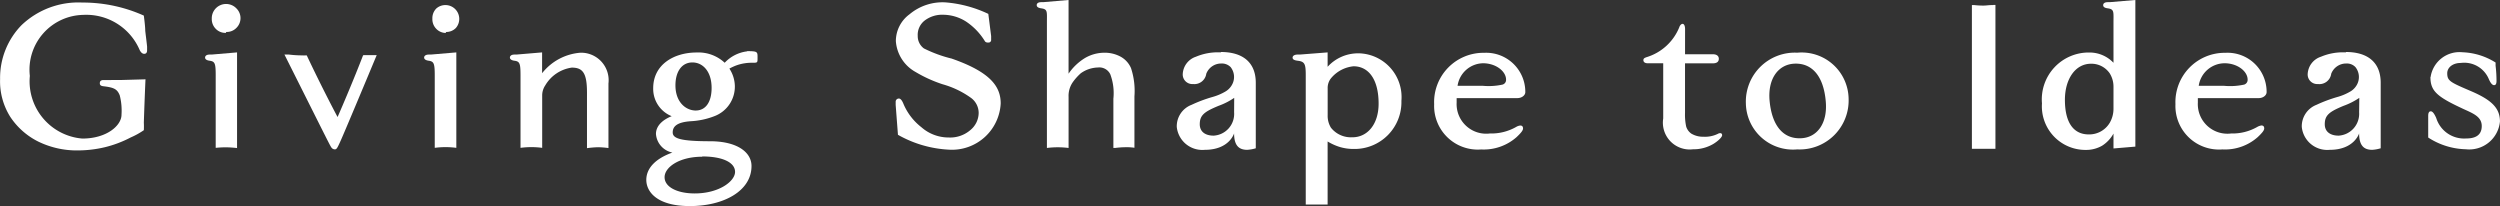
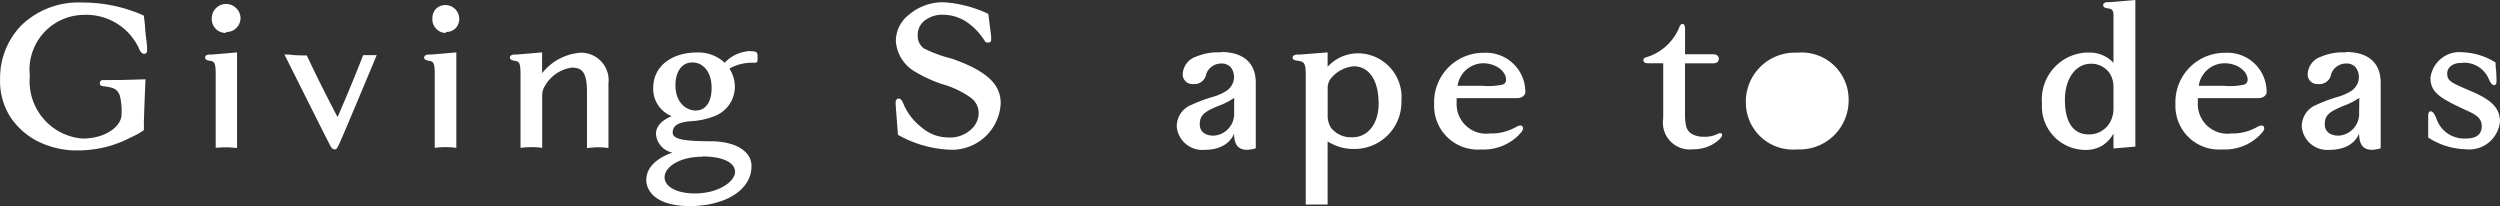
<svg xmlns="http://www.w3.org/2000/svg" width="109.828" height="9.05" viewBox="0 0 109.828 9.05">
  <rect x="0" y="0" width="109.828" height="9.05" fill="#333333" stroke="none" />
  <defs>
    <style>.a{fill:#fff;}</style>
  </defs>
  <g transform="translate(0.004)">
    <g transform="translate(-0.004)">
      <path class="a" d="M128.7,5.141a1.805,1.805,0,0,0-1.354.591V5.1l-1.223.095h-.095c-.144,0-.221.059-.221.135s.072.117.217.135c.32.036.361.144.361.641v5.678h.961V9.013a2.329,2.329,0,0,0,.555.248,2.094,2.094,0,0,0,.587.081,2.058,2.058,0,0,0,2.1-2.117,1.923,1.923,0,0,0-1.882-2.085m-.271,3.688a1.119,1.119,0,0,1-.943-.42.993.993,0,0,1-.144-.555V6.68a.686.686,0,0,1,.131-.424,1.467,1.467,0,0,1,1.007-.546c.632,0,1.1.537,1.1,1.643,0,.9-.487,1.476-1.151,1.476" transform="translate(-69.022 -2.798)" />
      <path class="a" d="M140.566,7.133v.2a1.3,1.3,0,0,0,1.458,1.354A2.207,2.207,0,0,0,143.18,8.4a.451.451,0,0,1,.181-.063c.081,0,.122.045.122.131s-.095.2-.284.379a2.18,2.18,0,0,1-1.553.542A1.918,1.918,0,0,1,139.578,7.4a2.167,2.167,0,0,1,2.2-2.257,1.72,1.72,0,0,1,1.805,1.724c0,.153-.167.266-.348.266Zm.041-.542h1.088a2.88,2.88,0,0,0,.88-.05.212.212,0,0,0,.162-.221c0-.366-.451-.718-1.011-.718a1.155,1.155,0,0,0-1.119.988" transform="translate(-76.574 -2.823)" />
      <path class="a" d="M212.712,7.133v.2a1.3,1.3,0,0,0,1.462,1.354,2.2,2.2,0,0,0,1.151-.289.492.492,0,0,1,.181-.063c.081,0,.122.045.122.131s-.095.2-.284.379a2.167,2.167,0,0,1-1.553.542A1.914,1.914,0,0,1,211.728,7.4a2.167,2.167,0,0,1,2.2-2.257,1.715,1.715,0,0,1,1.805,1.724c0,.153-.167.266-.343.266Zm.041-.542h1.088a2.9,2.9,0,0,0,.9-.05.217.217,0,0,0,.158-.221c0-.366-.451-.718-1.011-.718a1.156,1.156,0,0,0-1.137.988" transform="translate(-116.158 -2.823)" />
-       <path class="a" d="M192.859.485c-.212,0-.3.023-.42.023a3.271,3.271,0,0,1-.424-.023h-.095V6.8h1.034V.48h-.095" transform="translate(-105.292 -0.263)" />
-       <path class="a" d="M174.432,7.145a2.152,2.152,0,0,1-2.257,2.221,2.067,2.067,0,0,1-2.257-2.027,2.152,2.152,0,0,1,2.257-2.221,2.063,2.063,0,0,1,2.257,2.027M172.044,5.6c-.7.036-1.174.659-1.083,1.638.1,1.065.582,1.679,1.386,1.638.7-.032,1.174-.654,1.079-1.638-.095-1.061-.578-1.675-1.381-1.638" transform="translate(-93.22 -2.803)" />
+       <path class="a" d="M174.432,7.145a2.152,2.152,0,0,1-2.257,2.221,2.067,2.067,0,0,1-2.257-2.027,2.152,2.152,0,0,1,2.257-2.221,2.063,2.063,0,0,1,2.257,2.027M172.044,5.6" transform="translate(-93.22 -2.803)" />
      <path class="a" d="M31.133,5.346c-.384,1-.9,2.212-1.119,2.708-.226-.42-.826-1.584-1.354-2.708h-.023a1.828,1.828,0,0,1-.2,0,4.911,4.911,0,0,1-.56-.036H27.68l1.566,3.123c.289.573.451.9.492.952a.185.185,0,0,0,.158.09c.081,0,.113-.072.253-.379s1.146-2.708,1.584-3.76H31.16" transform="translate(-15.184 -2.913)" />
      <path class="a" d="M89.648,2.7a5.764,5.764,0,0,1-1.237-.451A.668.668,0,0,1,88.14,1.7a.794.794,0,0,1,.307-.677,1.268,1.268,0,0,1,.817-.253,1.9,1.9,0,0,1,1,.3,2.767,2.767,0,0,1,.835.876.176.176,0,0,0,.14.045.113.113,0,0,0,.126-.126V1.706L91.241.732A5.376,5.376,0,0,0,89.35.226,2.257,2.257,0,0,0,87.779.75a1.462,1.462,0,0,0-.6,1.178,1.684,1.684,0,0,0,.862,1.354,5.868,5.868,0,0,0,1.192.542,3.967,3.967,0,0,1,1.25.6.821.821,0,0,1,.334.664.984.984,0,0,1-.361.745,1.354,1.354,0,0,1-.952.329A1.805,1.805,0,0,1,88.3,5.71a2.546,2.546,0,0,1-.785-1.02c-.063-.158-.131-.239-.2-.239a.138.138,0,0,0-.144.14v.14l.1,1.313a5.046,5.046,0,0,0,2.257.654,2.144,2.144,0,0,0,2.257-2.031c0-.745-.451-1.381-2.171-1.977" transform="translate(-47.823 -0.122)" />
      <path class="a" d="M116.465,5.078a2.483,2.483,0,0,0-1.1.19.844.844,0,0,0-.578.749.42.42,0,0,0,.451.451.528.528,0,0,0,.582-.451.7.7,0,0,1,.664-.451.537.537,0,0,1,.406.158.7.7,0,0,1,.05.794.767.767,0,0,1-.266.271,2.388,2.388,0,0,1-.6.253,6.076,6.076,0,0,0-.9.339,1.007,1.007,0,0,0-.65.97,1.128,1.128,0,0,0,1.232,1.007c1.079,0,1.286-.722,1.286-.722,0,.564.239.722.578.722a1.652,1.652,0,0,0,.375-.068V6.414c0-.9-.573-1.354-1.539-1.354m.587,2.65a.957.957,0,0,1-.9,1.025c-.37,0-.609-.176-.609-.5,0-.4.2-.551.831-.812a3.006,3.006,0,0,0,.682-.348Z" transform="translate(-62.827 -2.776)" />
      <path class="a" d="M225.965,5.078a2.483,2.483,0,0,0-1.1.19.84.84,0,0,0-.582.749.42.42,0,0,0,.451.451.524.524,0,0,0,.582-.451.7.7,0,0,1,.664-.451.514.514,0,0,1,.4.158.7.7,0,0,1,.054.794.768.768,0,0,1-.266.271,2.388,2.388,0,0,1-.6.253,6.285,6.285,0,0,0-.9.339,1.011,1.011,0,0,0-.645.97,1.124,1.124,0,0,0,1.228,1.007c1.079,0,1.291-.722,1.291-.722,0,.564.235.722.578.722a1.62,1.62,0,0,0,.37-.068V6.414c0-.9-.573-1.354-1.535-1.354m.587,2.65a.961.961,0,0,1-.9,1.025c-.37,0-.609-.176-.609-.5,0-.4.2-.551.831-.812a3.078,3.078,0,0,0,.686-.348Z" transform="translate(-122.903 -2.776)" />
      <path class="a" d="M236.435,6.182c0,.6.284.853,1.354,1.354.451.217.9.348.9.794s-.343.546-.682.546a1.282,1.282,0,0,1-1.318-.9c-.086-.194-.162-.293-.239-.293s-.113.068-.113.2v.952a3.16,3.16,0,0,0,1.652.515,1.354,1.354,0,0,0,1.5-1.219c0-.564-.33-.93-1.255-1.327s-1.061-.451-1.061-.794c0-.248.239-.451.591-.451A1.169,1.169,0,0,1,239,6.268c.077.176.153.266.23.266s.108-.063.108-.19a5.607,5.607,0,0,0-.041-.664v-.14a2.916,2.916,0,0,0-1.453-.451,1.283,1.283,0,0,0-1.4,1.079" transform="translate(-129.663 -2.793)" />
      <path class="a" d="M21.237,1.633a.591.591,0,0,0,.451-.176.6.6,0,0,0,0-.862.628.628,0,0,0-1.079.451.6.6,0,0,0,.176.451.587.587,0,0,0,.451.176" transform="translate(-11.305 -0.229)" />
      <path class="a" d="M20.239,5.195h-.086c-.135,0-.2.059-.2.131s.063.122.2.14c.23.032.266.113.266.641V9.293a4.515,4.515,0,0,1,.46-.023,4.631,4.631,0,0,1,.478.032V5.1Z" transform="translate(-10.943 -2.798)" />
      <path class="a" d="M42.661,1.634a.587.587,0,0,0,.451-.176A.608.608,0,0,0,42.255.6a.6.6,0,0,0-.176.451.6.6,0,0,0,.176.451.587.587,0,0,0,.429.176" transform="translate(-23.084 -0.23)" />
      <path class="a" d="M41.573,5.195h-.086c-.14,0-.208.059-.208.131s.068.122.2.14c.226.032.266.113.266.641V9.293a3.57,3.57,0,0,1,.948,0V5.1Z" transform="translate(-22.646 -2.798)" />
-       <path class="a" d="M105.039,2.984a1.043,1.043,0,0,0-.483-.51,1.467,1.467,0,0,0-.663-.158,1.706,1.706,0,0,0-.867.23,2.352,2.352,0,0,0-.727.691V0l-1.115.095H101.1c-.135,0-.2.054-.2.131s.068.122.2.14c.289.041.248.149.248.641V6.5a3.847,3.847,0,0,1,.952,0V4.252a1.047,1.047,0,0,1,.185-.641,2.347,2.347,0,0,1,.352-.393,1.354,1.354,0,0,1,.754-.253.533.533,0,0,1,.542.3,2.379,2.379,0,0,1,.135,1.074V6.5h.077a3.791,3.791,0,0,1,.424-.032,2.424,2.424,0,0,1,.424.023V4.234a3.191,3.191,0,0,0-.153-1.25" transform="translate(-55.356)" />
      <path class="a" d="M201.709.095h-.086c-.131,0-.2.054-.2.131s.063.122.2.14c.293.041.253.149.253.641V2.758a1.449,1.449,0,0,0-1.052-.451,2.06,2.06,0,0,0-2.09,2.234,1.914,1.914,0,0,0,1.923,2.045,1.408,1.408,0,0,0,.713-.181,1.471,1.471,0,0,0,.506-.537v.654l.961-.081V0Zm.167,4.681a1.224,1.224,0,0,1-.162.614,1.047,1.047,0,0,1-.925.515c-.673,0-1.047-.524-1.047-1.521,0-.9.451-1.584,1.146-1.584a.975.975,0,0,1,.821.42,1.1,1.1,0,0,1,.167.587Z" transform="translate(-109.028)" />
      <path class="a" d="M52.721,5.114a2.374,2.374,0,0,0-1.684.9V5.1l-1.128.095h-.086c-.135,0-.2.059-.2.131s.068.122.2.14c.23.032.266.113.266.641V9.293a3.611,3.611,0,0,1,.952,0V7a.794.794,0,0,1,.135-.451,1.611,1.611,0,0,1,1.165-.781c.487,0,.668.244.668,1.1V9.307a4.22,4.22,0,0,1,.492-.041,3.665,3.665,0,0,1,.451.036V6.468a1.209,1.209,0,0,0-1.237-1.354" transform="translate(-27.222 -2.798)" />
      <path class="a" d="M6.412,3.616l-1.146.032H4.548c-.113,0-.167.045-.167.14s.059.122.176.135c.451.054.591.126.7.4a2.708,2.708,0,0,1,.077.849c0,.478-.654,1.047-1.72,1.047A2.523,2.523,0,0,1,1.307,3.467,2.408,2.408,0,0,1,3.654.786,2.55,2.55,0,0,1,6.132,2.33c.054.108.122.167.2.167s.126-.05.126-.149V2.194c0-.063-.072-.614-.081-.709,0-.212-.063-.668-.063-.668a6.536,6.536,0,0,0-2.7-.573,3.611,3.611,0,0,0-2.672.993A3.318,3.318,0,0,0,0,3.6,2.925,2.925,0,0,0,.449,5.268,3.16,3.16,0,0,0,1.686,6.356a3.859,3.859,0,0,0,1.751.384A5.2,5.2,0,0,0,4.6,6.6a4.965,4.965,0,0,0,1.137-.429,3.358,3.358,0,0,0,.578-.32,3.286,3.286,0,0,0,0-.329c.027-.88.072-1.9.072-1.9" transform="translate(0.004 -0.132)" />
      <path class="a" d="M67.323,4.984a1.611,1.611,0,0,0-.979.5,1.688,1.688,0,0,0-1.232-.451c-1.007,0-1.909.537-1.909,1.566a1.291,1.291,0,0,0,.812,1.232c-.361.144-.691.4-.691.781a.9.9,0,0,0,.722.817c-.745.266-1.146.691-1.146,1.2s.451,1.151,1.914,1.151,2.708-.65,2.708-1.76c0-.6-.618-1.083-1.805-1.088-1.318,0-1.657-.122-1.657-.388s.194-.451.8-.492a3.322,3.322,0,0,0,1.029-.221,1.386,1.386,0,0,0,.9-1.354,1.444,1.444,0,0,0-.239-.736,2.4,2.4,0,0,1,.289-.135,2,2,0,0,1,.718-.122c.239,0,.23,0,.23-.239s0-.271-.451-.271M65.355,9.6c.9,0,1.444.266,1.444.677s-.7.948-1.774.948c-.754,0-1.322-.275-1.322-.713s.645-.9,1.652-.9M65.08,7.583c-.451,0-.9-.375-.9-1.106,0-.609.284-1.007.745-1.007s.844.4.844,1.119c0,.609-.253.993-.7.993" transform="translate(-34.507 -2.727)" />
      <path class="a" d="M161.778,3.656H163c.135,0,.262.054.262.2s-.113.2-.262.2h-1.223V6.238a2.455,2.455,0,0,0,.05.591.587.587,0,0,0,.23.316,1,1,0,0,0,.528.135,1.291,1.291,0,0,0,.632-.126.221.221,0,0,1,.1-.032c.063,0,.09.032.09.095s-.126.217-.379.375a1.711,1.711,0,0,1-.9.239,1.178,1.178,0,0,1-1.309-1.354V4.053h-.677c-.131,0-.194-.059-.194-.135s.045-.1.144-.135a2.257,2.257,0,0,0,1.435-1.318c.027-.081.086-.144.144-.144s.108.077.108.23Z" transform="translate(-87.752 -1.273)" />
    </g>
  </g>
</svg>